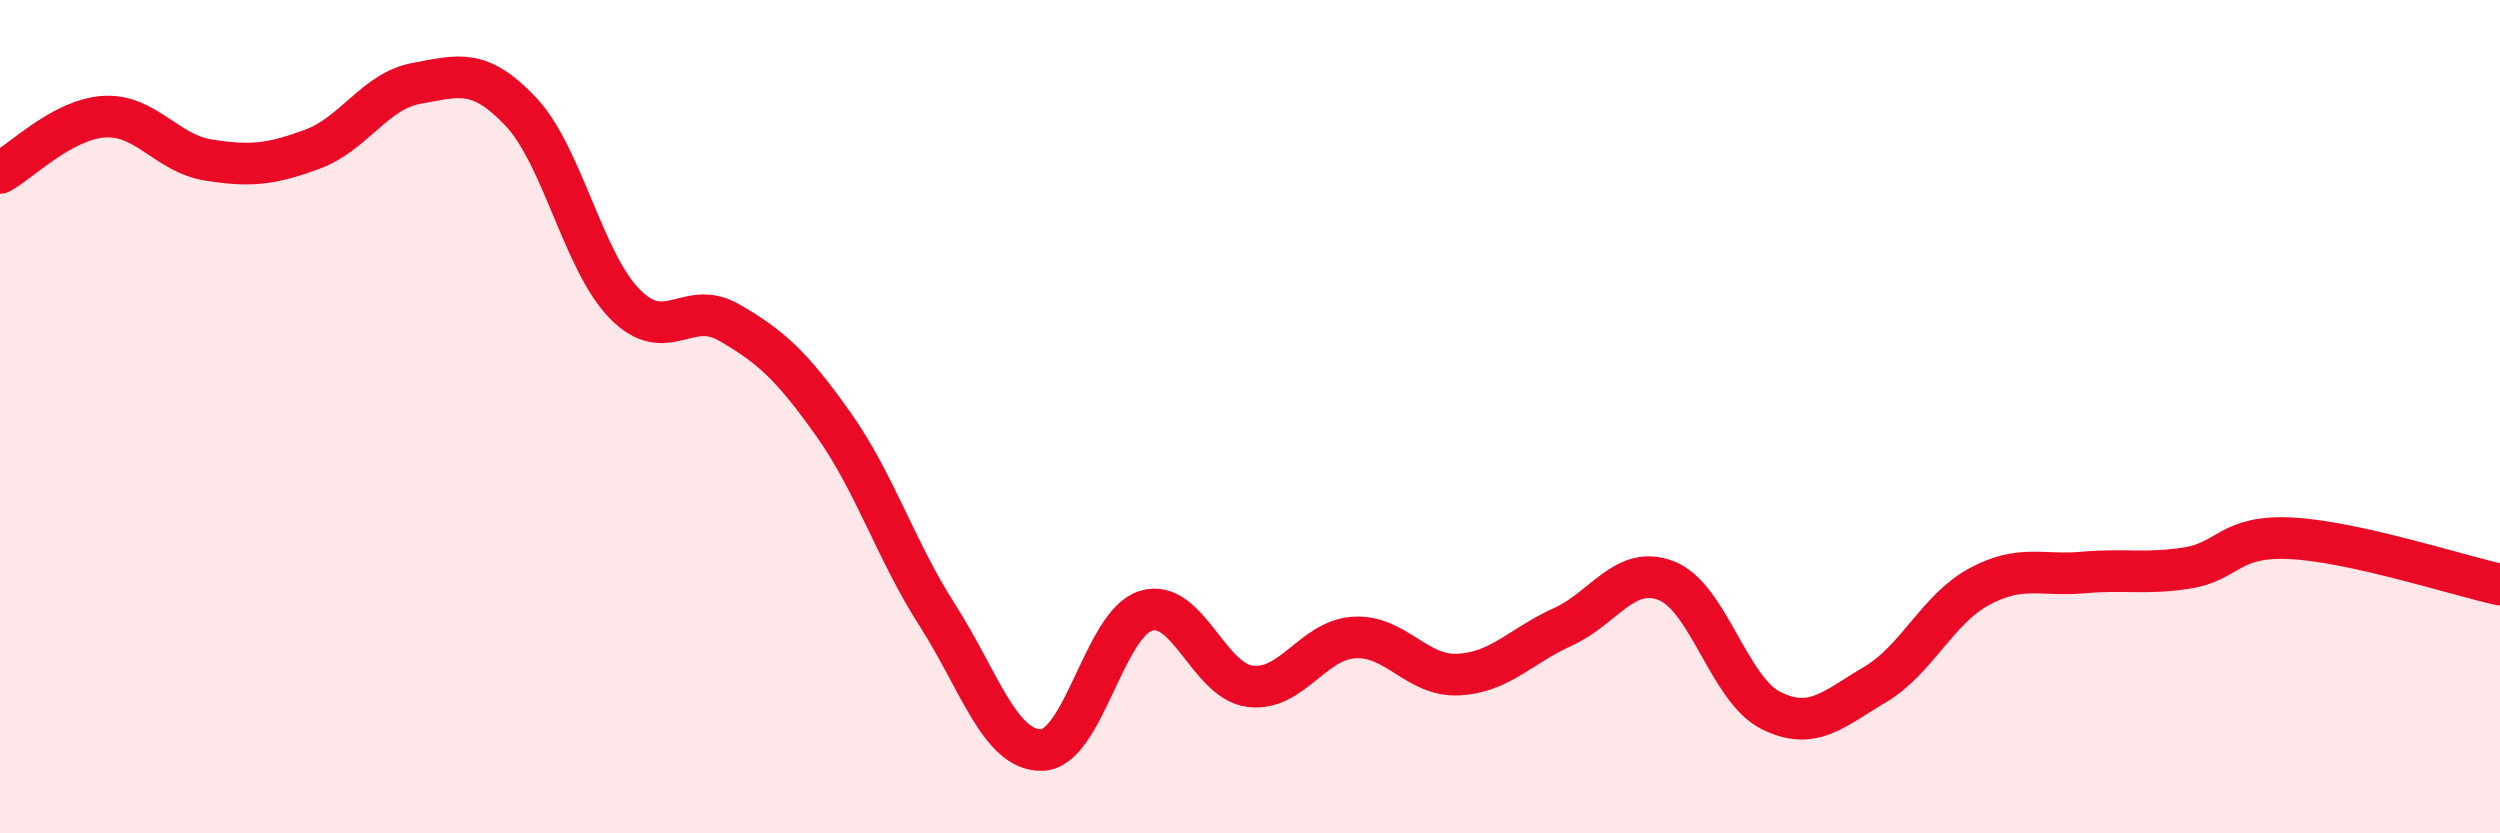
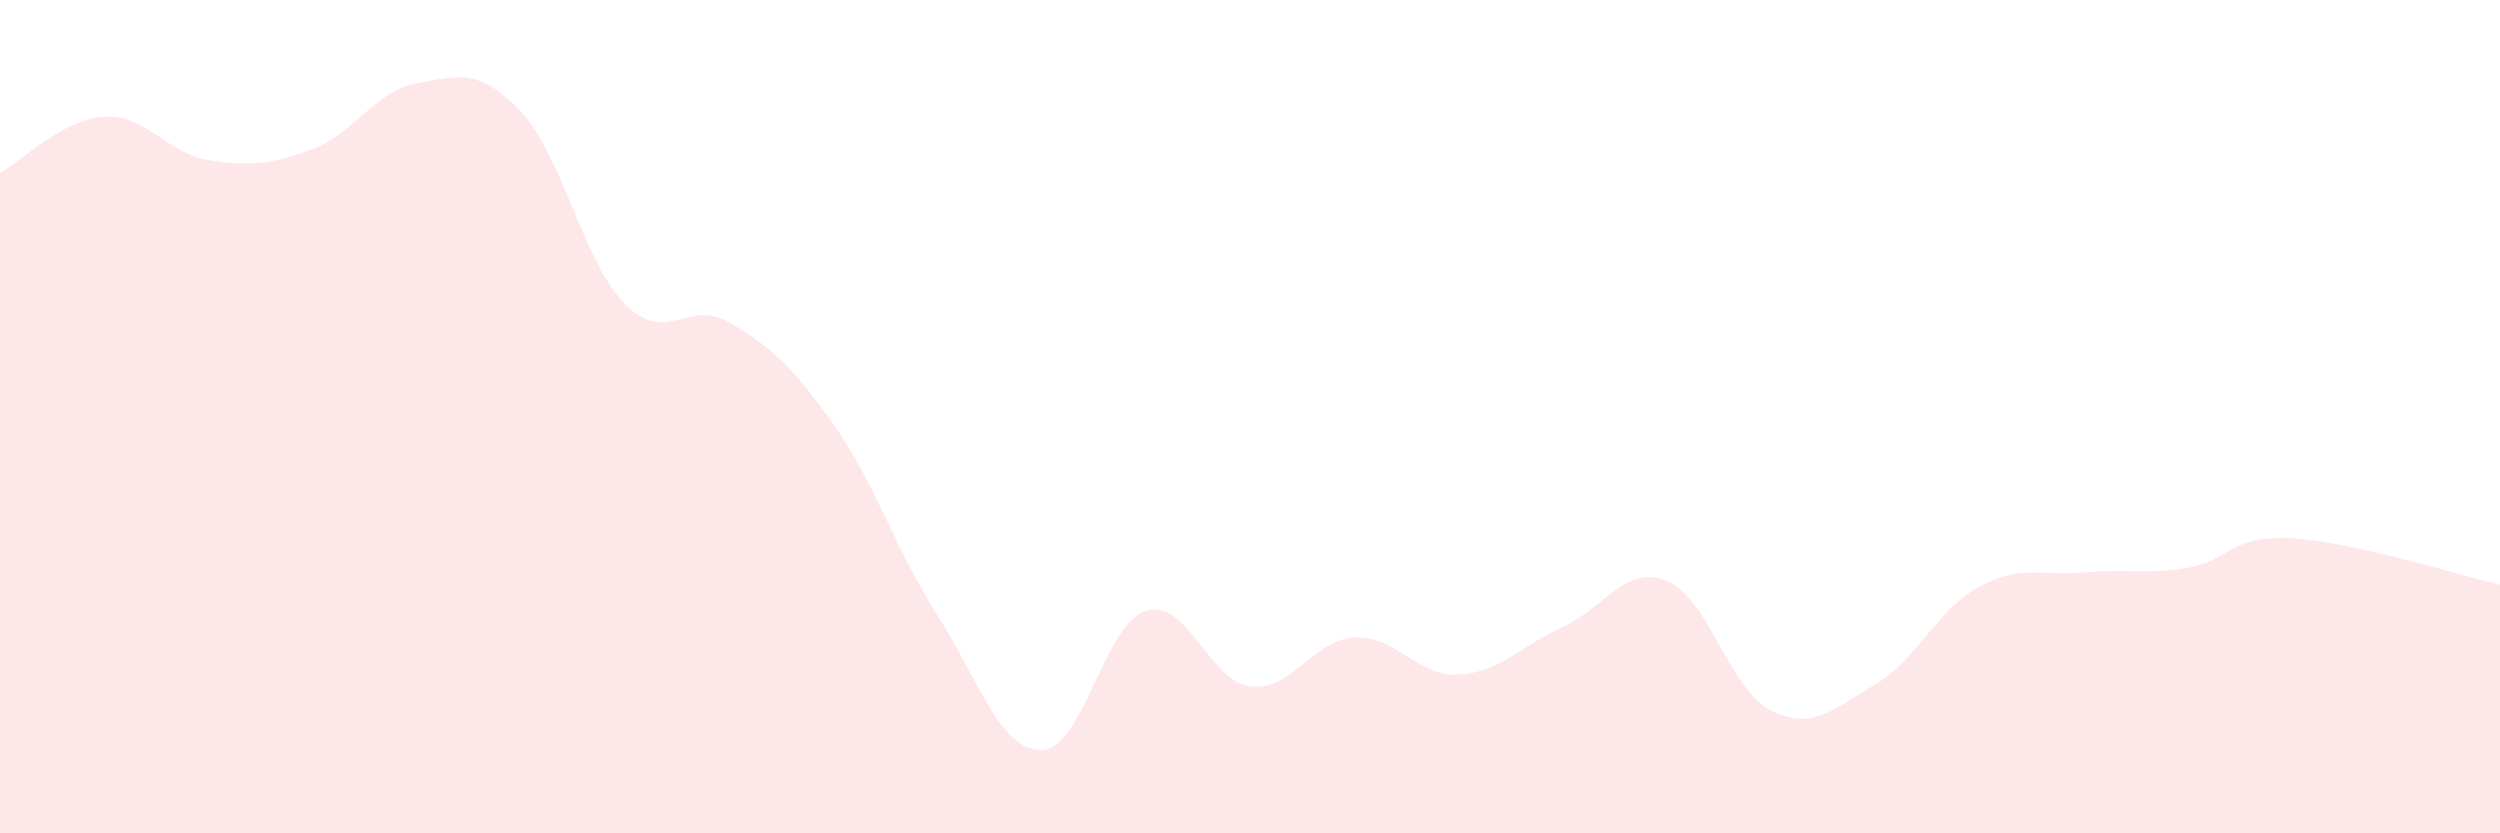
<svg xmlns="http://www.w3.org/2000/svg" width="60" height="20" viewBox="0 0 60 20">
  <path d="M 0,4.15 C 0.5,3.88 1.5,2.86 2.5,2.8 C 3.5,2.74 4,3.68 5,3.84 C 6,4 6.5,3.95 7.5,3.58 C 8.5,3.21 9,2.18 10,2 C 11,1.82 11.5,1.62 12.5,2.68 C 13.5,3.74 14,6.29 15,7.3 C 16,8.31 16.5,7.16 17.5,7.74 C 18.5,8.32 19,8.77 20,10.18 C 21,11.59 21.5,13.21 22.5,14.77 C 23.5,16.33 24,18.02 25,18 C 26,17.98 26.5,14.97 27.5,14.66 C 28.5,14.35 29,16.34 30,16.47 C 31,16.6 31.5,15.36 32.5,15.3 C 33.5,15.24 34,16.24 35,16.19 C 36,16.14 36.5,15.5 37.5,15.05 C 38.5,14.6 39,13.54 40,13.94 C 41,14.34 41.5,16.55 42.5,17.05 C 43.5,17.55 44,17.02 45,16.43 C 46,15.84 46.5,14.62 47.5,14.08 C 48.5,13.54 49,13.83 50,13.74 C 51,13.65 51.5,13.79 52.5,13.63 C 53.5,13.47 53.5,12.84 55,12.92 C 56.5,13 59,13.81 60,14.03L60 20L0 20Z" fill="#EB0A25" opacity="0.1" stroke-linecap="round" stroke-linejoin="round" />
-   <path d="M 0,4.15 C 0.5,3.88 1.5,2.86 2.5,2.8 C 3.5,2.74 4,3.68 5,3.84 C 6,4 6.5,3.95 7.5,3.58 C 8.5,3.21 9,2.18 10,2 C 11,1.82 11.5,1.62 12.5,2.68 C 13.5,3.74 14,6.29 15,7.3 C 16,8.31 16.5,7.16 17.5,7.74 C 18.5,8.32 19,8.77 20,10.18 C 21,11.59 21.5,13.21 22.5,14.77 C 23.5,16.33 24,18.02 25,18 C 26,17.98 26.5,14.97 27.5,14.66 C 28.5,14.35 29,16.34 30,16.47 C 31,16.6 31.5,15.36 32.5,15.3 C 33.5,15.24 34,16.24 35,16.19 C 36,16.14 36.5,15.5 37.5,15.05 C 38.5,14.6 39,13.54 40,13.94 C 41,14.34 41.5,16.55 42.5,17.05 C 43.5,17.55 44,17.02 45,16.43 C 46,15.84 46.5,14.62 47.5,14.08 C 48.5,13.54 49,13.83 50,13.74 C 51,13.65 51.5,13.79 52.5,13.63 C 53.5,13.47 53.5,12.84 55,12.92 C 56.5,13 59,13.81 60,14.03" stroke="#EB0A25" stroke-width="1" fill="none" stroke-linecap="round" stroke-linejoin="round" />
</svg>